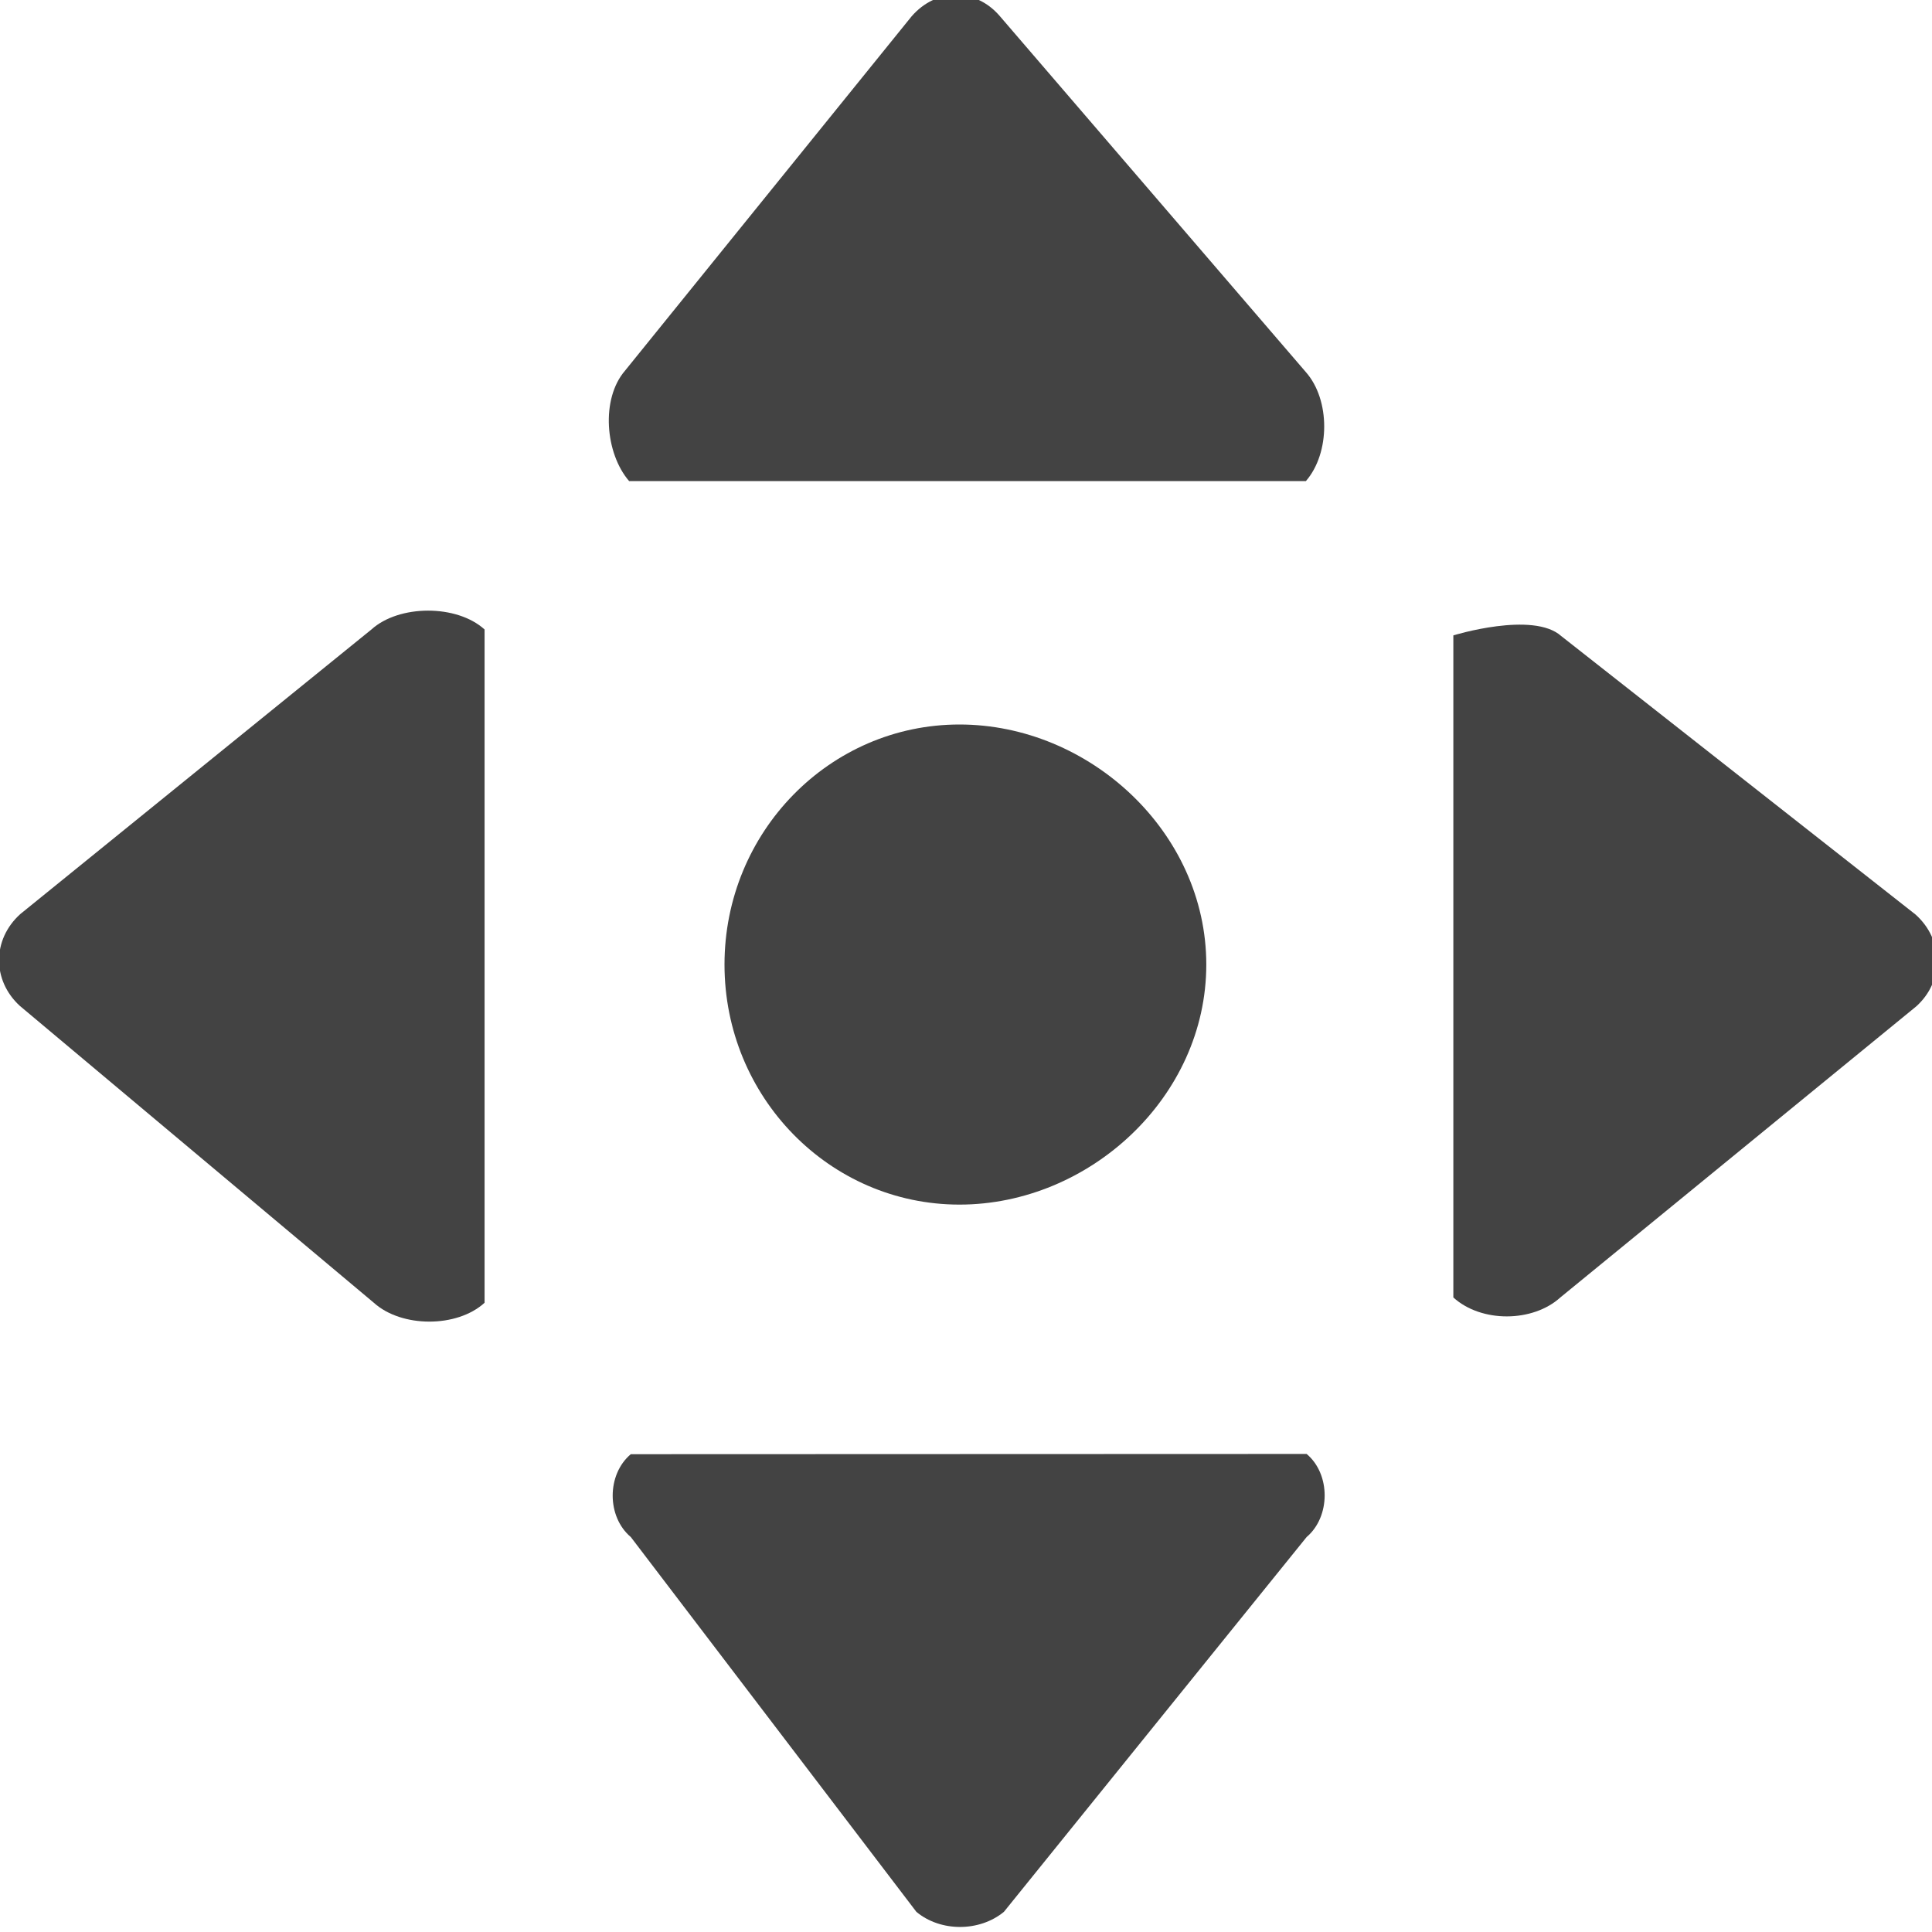
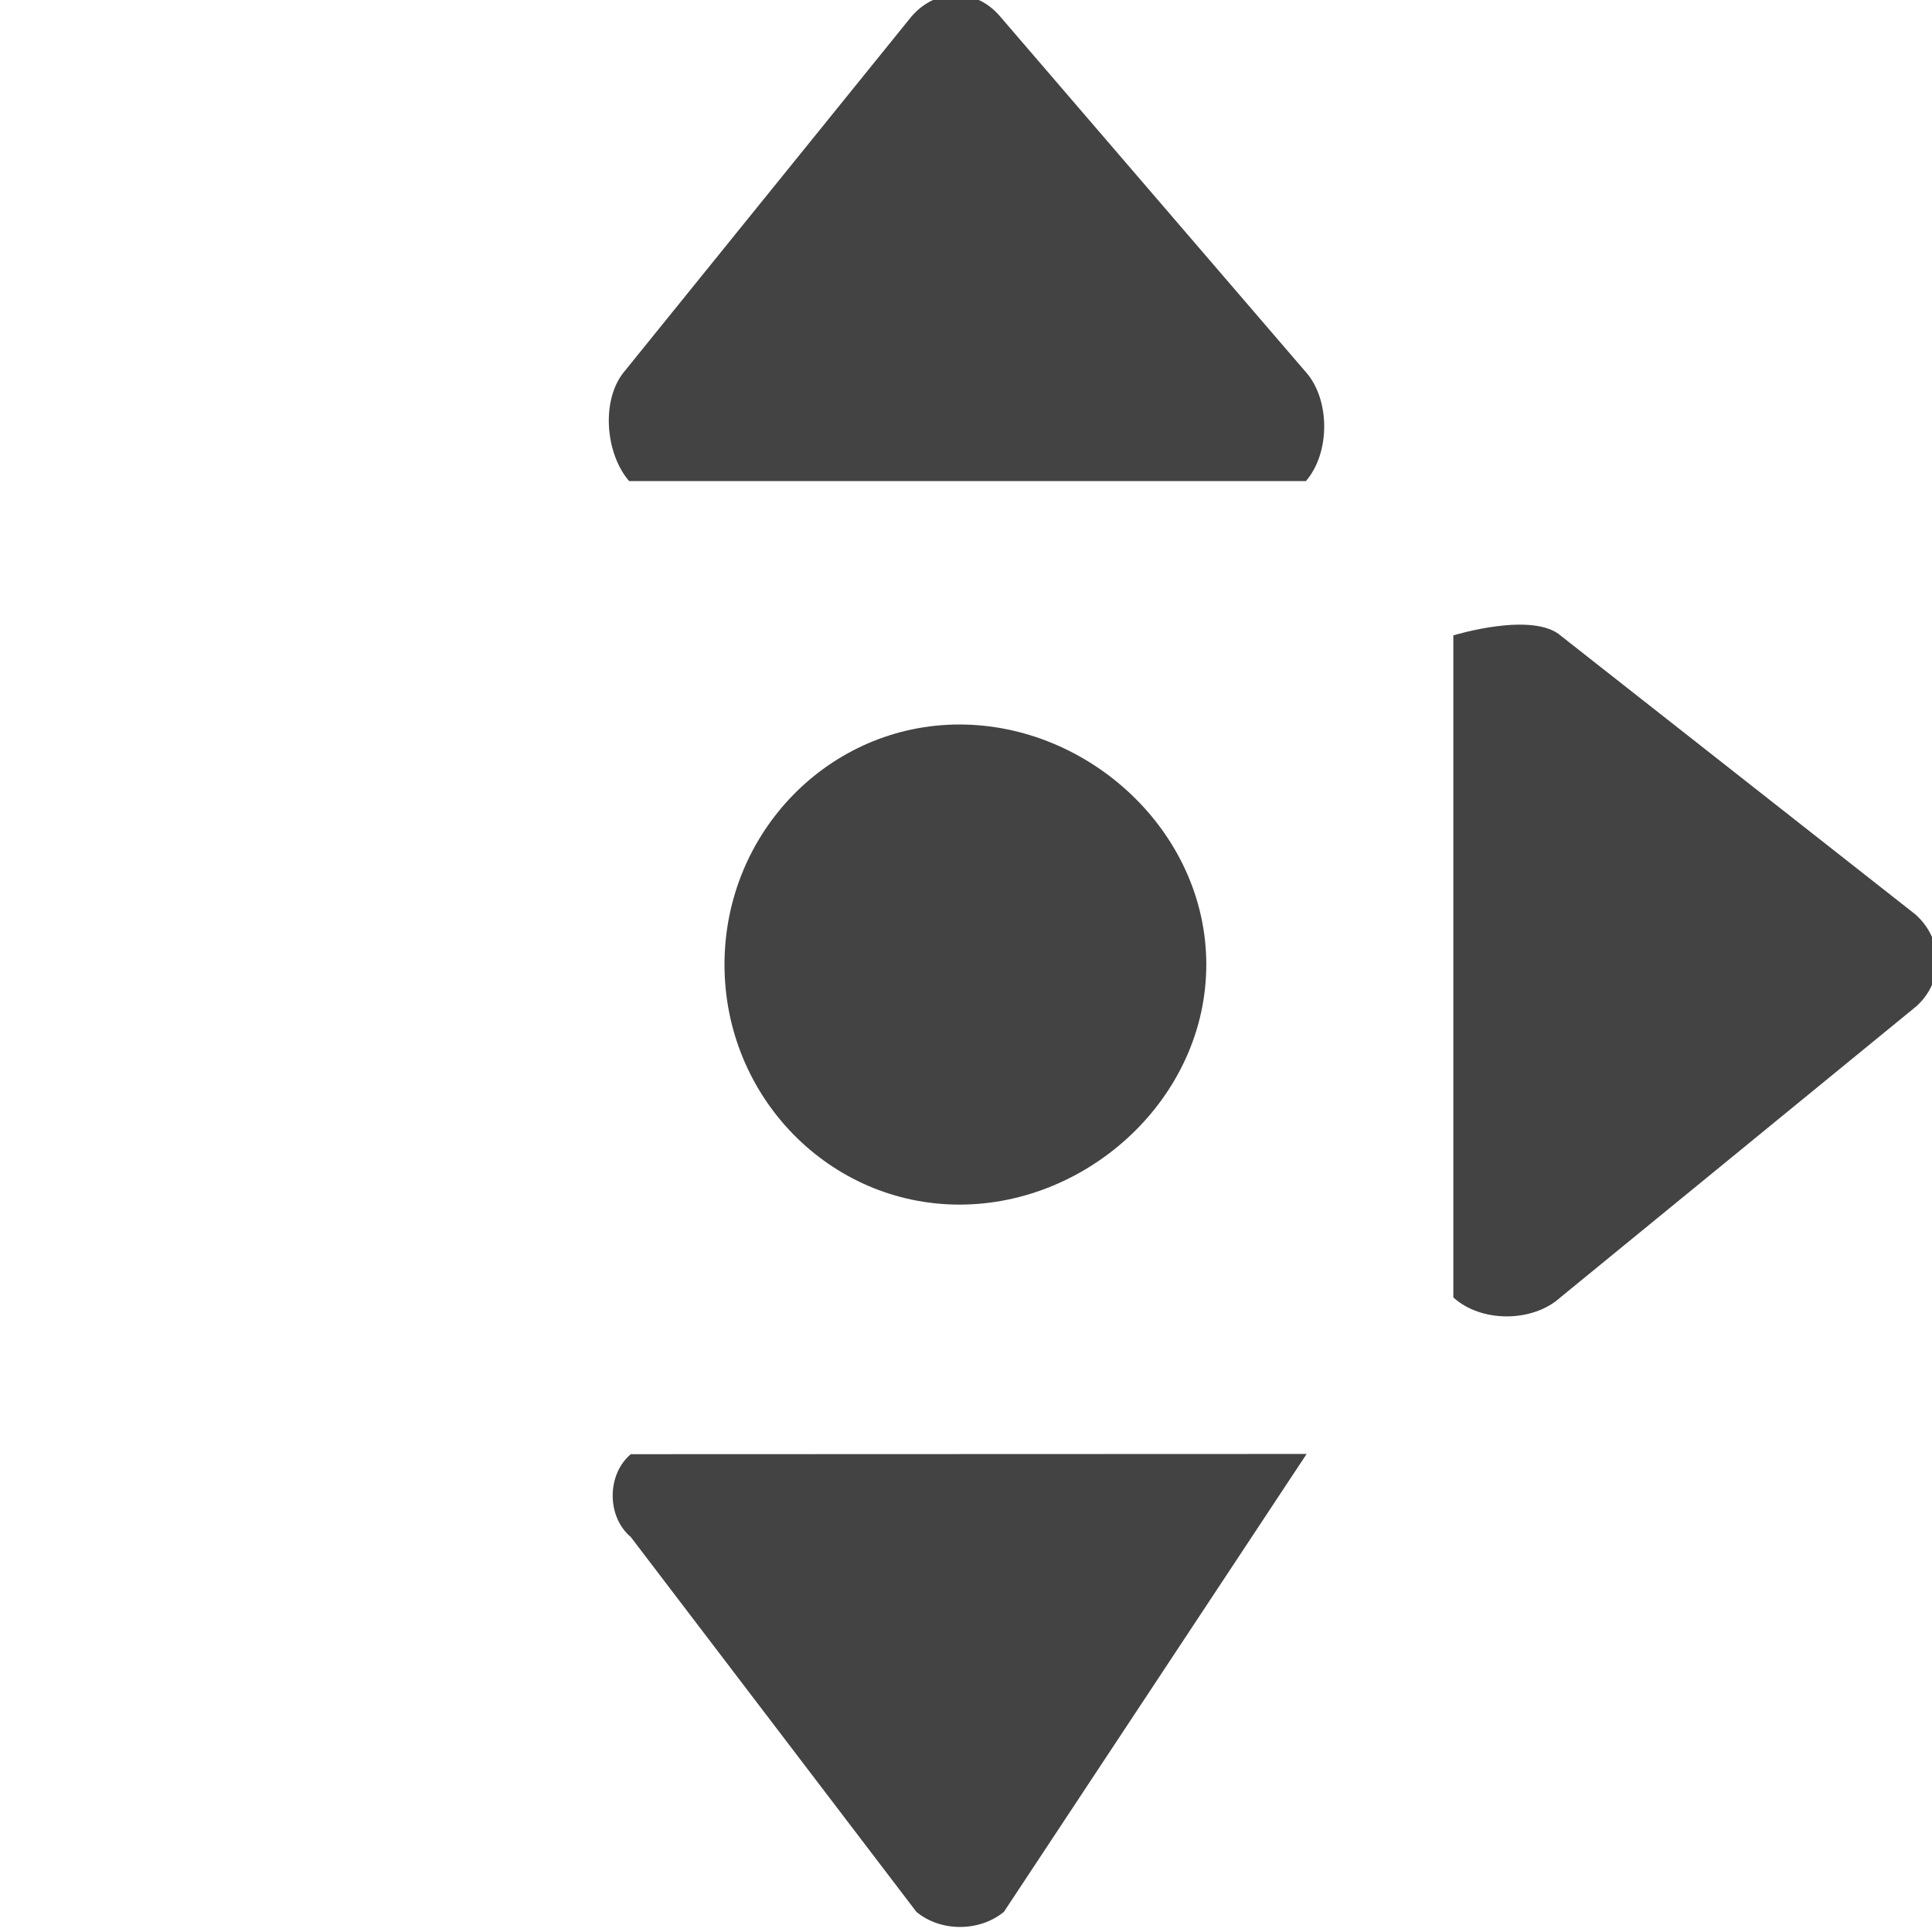
<svg xmlns="http://www.w3.org/2000/svg" width="800px" height="800px" viewBox="0 0 16 16" version="1.1" class="si-glyph si-glyph-arrow-move">
  <title>104</title>
  <defs>

</defs>
  <g stroke="none" stroke-width="1" fill="none" fill-rule="evenodd">
    <g fill="#434343">
      <path d="M7.946,9.976 C9.021,9.976 9.99,9.086 9.99,7.988 C9.99,6.89 9.021,6 7.946,6 C6.871,6 6,6.89 6,7.988 C6,9.086 6.871,9.976 7.946,9.976 Z" class="si-glyph-fill">

</path>
      <path d="M5.21,3.984 C5.012,3.755 4.974,3.304 5.176,3.07 L7.549,0.136 C7.752,-0.099 8.076,-0.102 8.278,0.131 L10.815,3.082 C11.017,3.311 11.017,3.751 10.815,3.984 L5.21,3.984 Z" class="si-glyph-fill">

</path>
-       <path d="M10.821,12.041 C11.021,12.209 11.019,12.561 10.821,12.729 L8.314,15.833 C8.111,16 7.789,16 7.589,15.833 L5.224,12.729 C5.024,12.561 5.024,12.211 5.224,12.043 L10.821,12.041 Z" class="si-glyph-fill">
+       <path d="M10.821,12.041 L8.314,15.833 C8.111,16 7.789,16 7.589,15.833 L5.224,12.729 C5.024,12.561 5.024,12.211 5.224,12.043 L10.821,12.041 Z" class="si-glyph-fill">

</path>
      <path d="M12.93,5.268 L15.864,7.574 C16.098,7.784 16.102,8.125 15.87,8.334 L12.922,10.745 C12.694,10.952 12.268,10.956 12.036,10.745 L12.036,5.262 C12.036,5.262 12.697,5.058 12.93,5.268 Z" class="si-glyph-fill">

</path>
-       <path d="M4.013,10.789 C3.784,10.998 3.325,10.996 3.096,10.789 L0.164,8.33 C-0.066,8.119 -0.066,7.781 0.168,7.57 L3.076,5.213 C3.305,5.006 3.783,5.004 4.013,5.213 L4.013,10.789 Z" class="si-glyph-fill">
- 
- </path>
    </g>
  </g>
</svg>